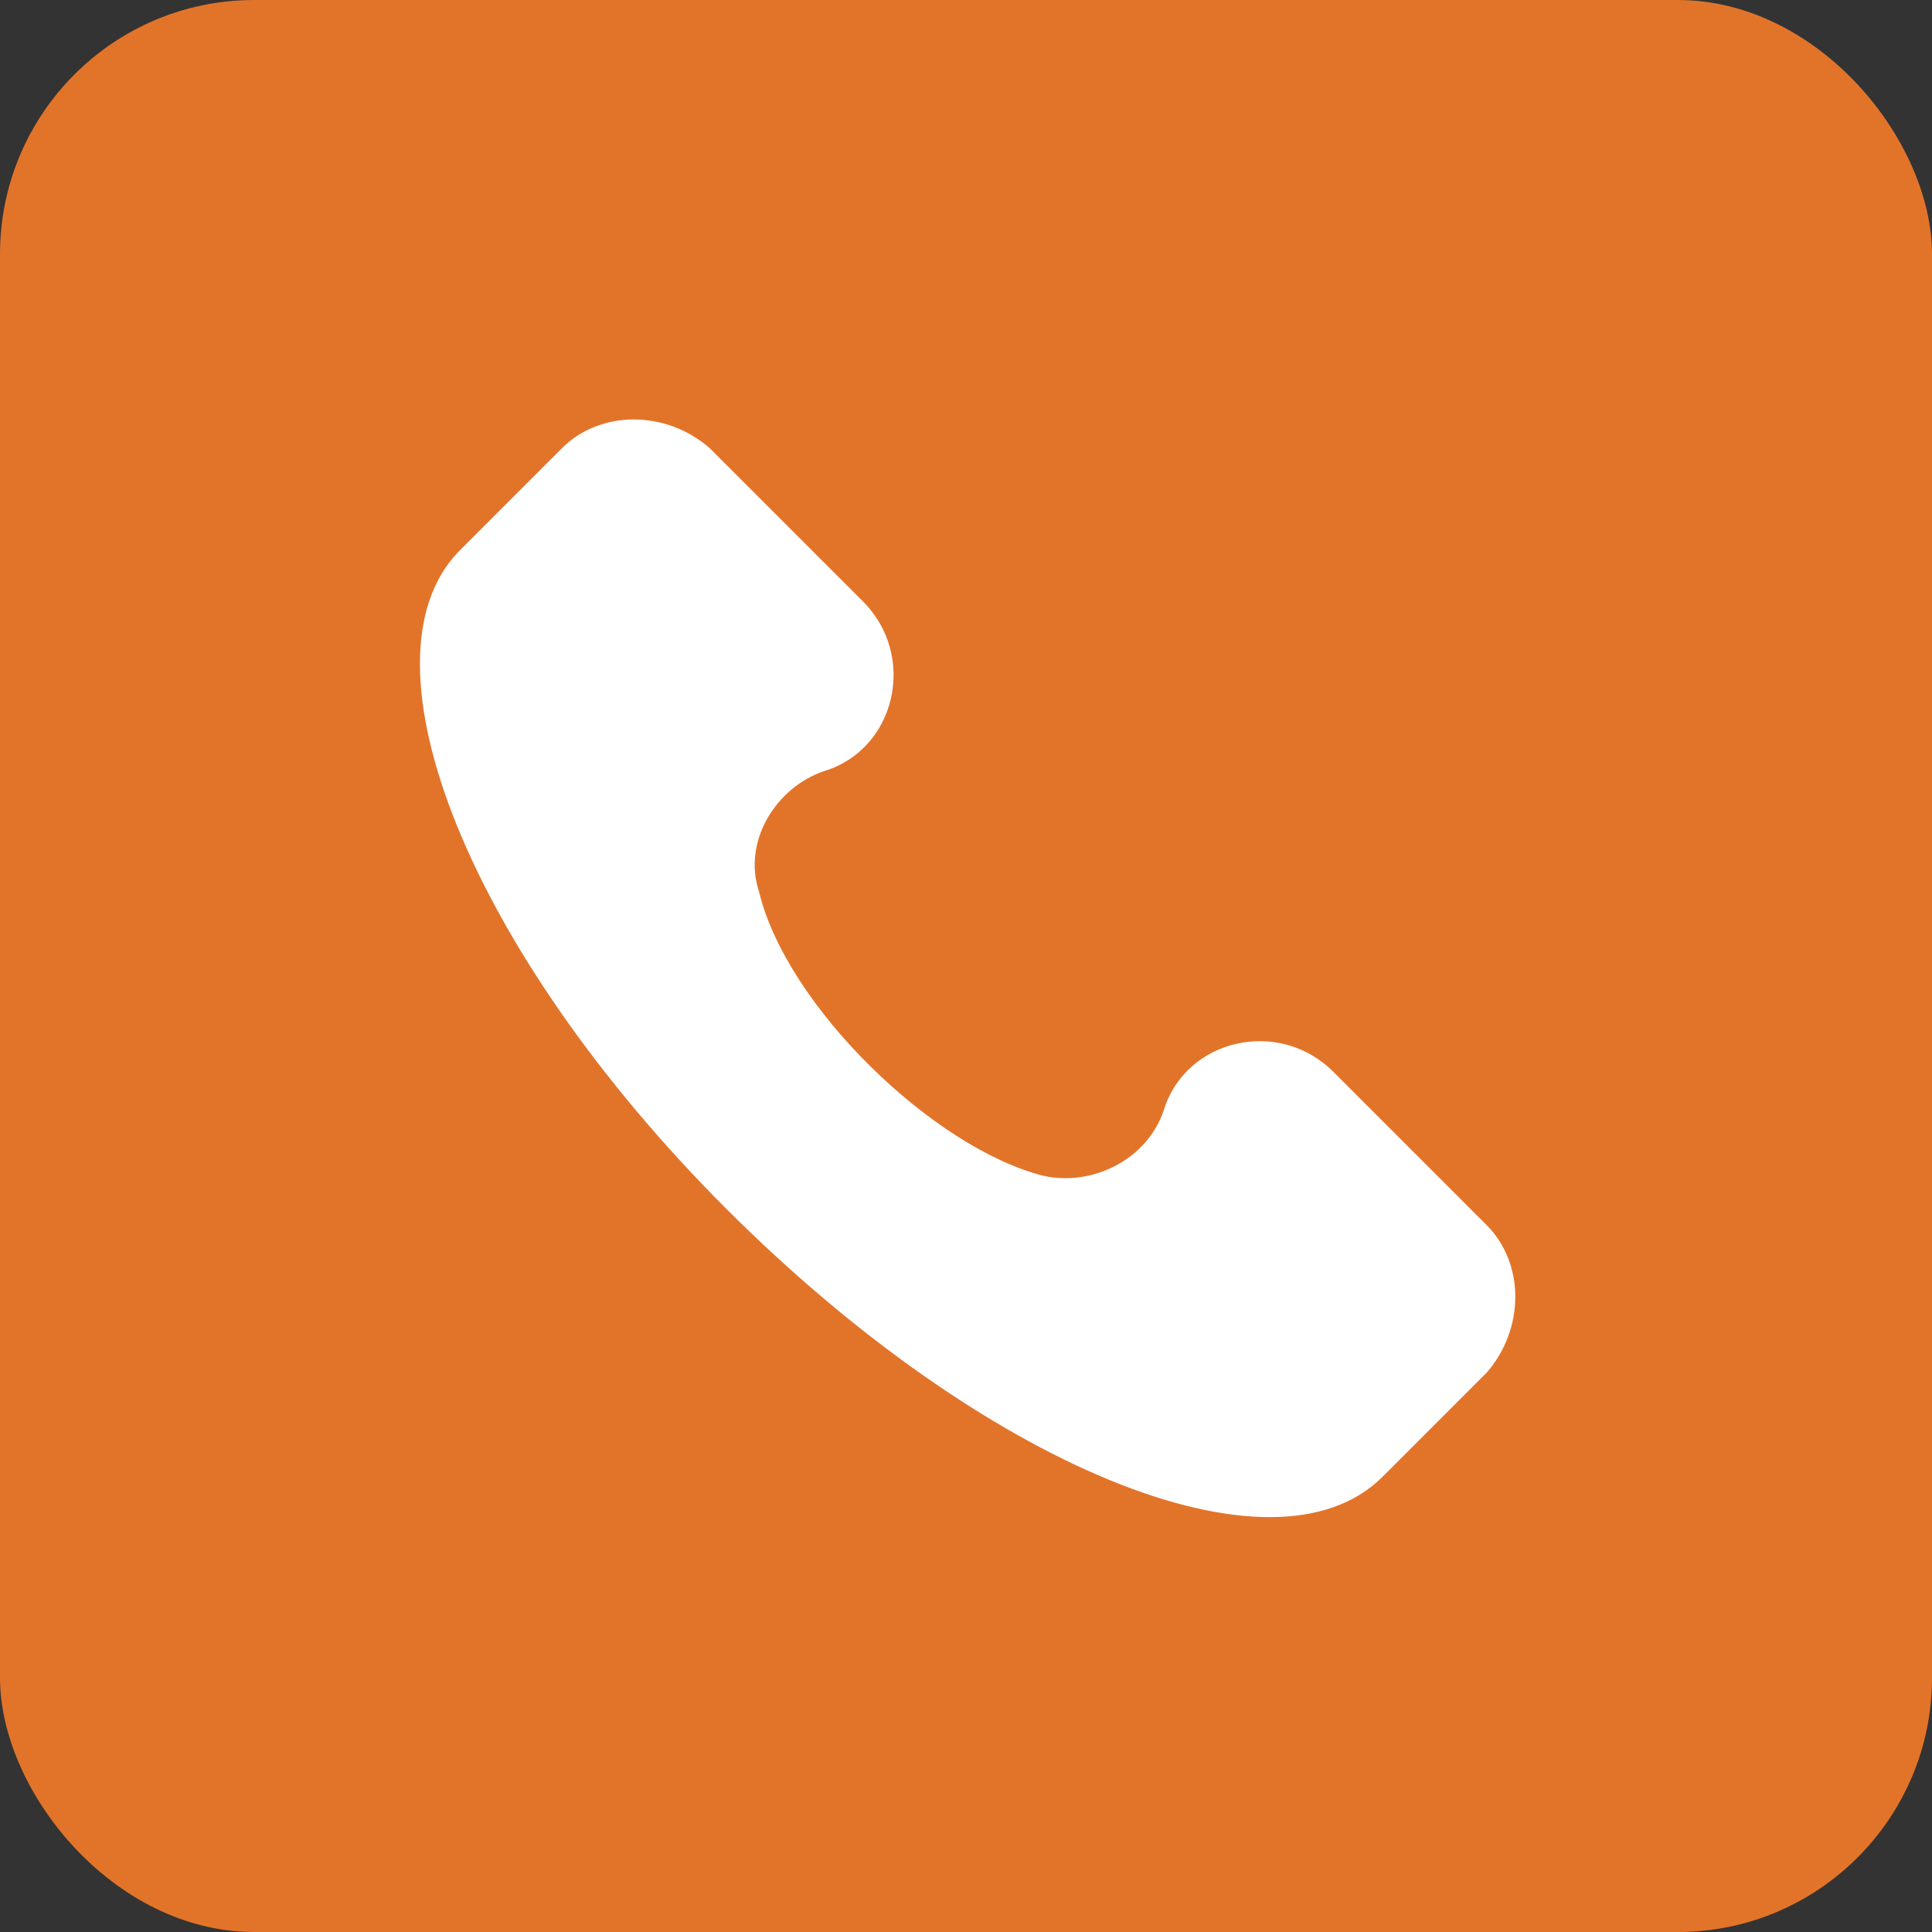
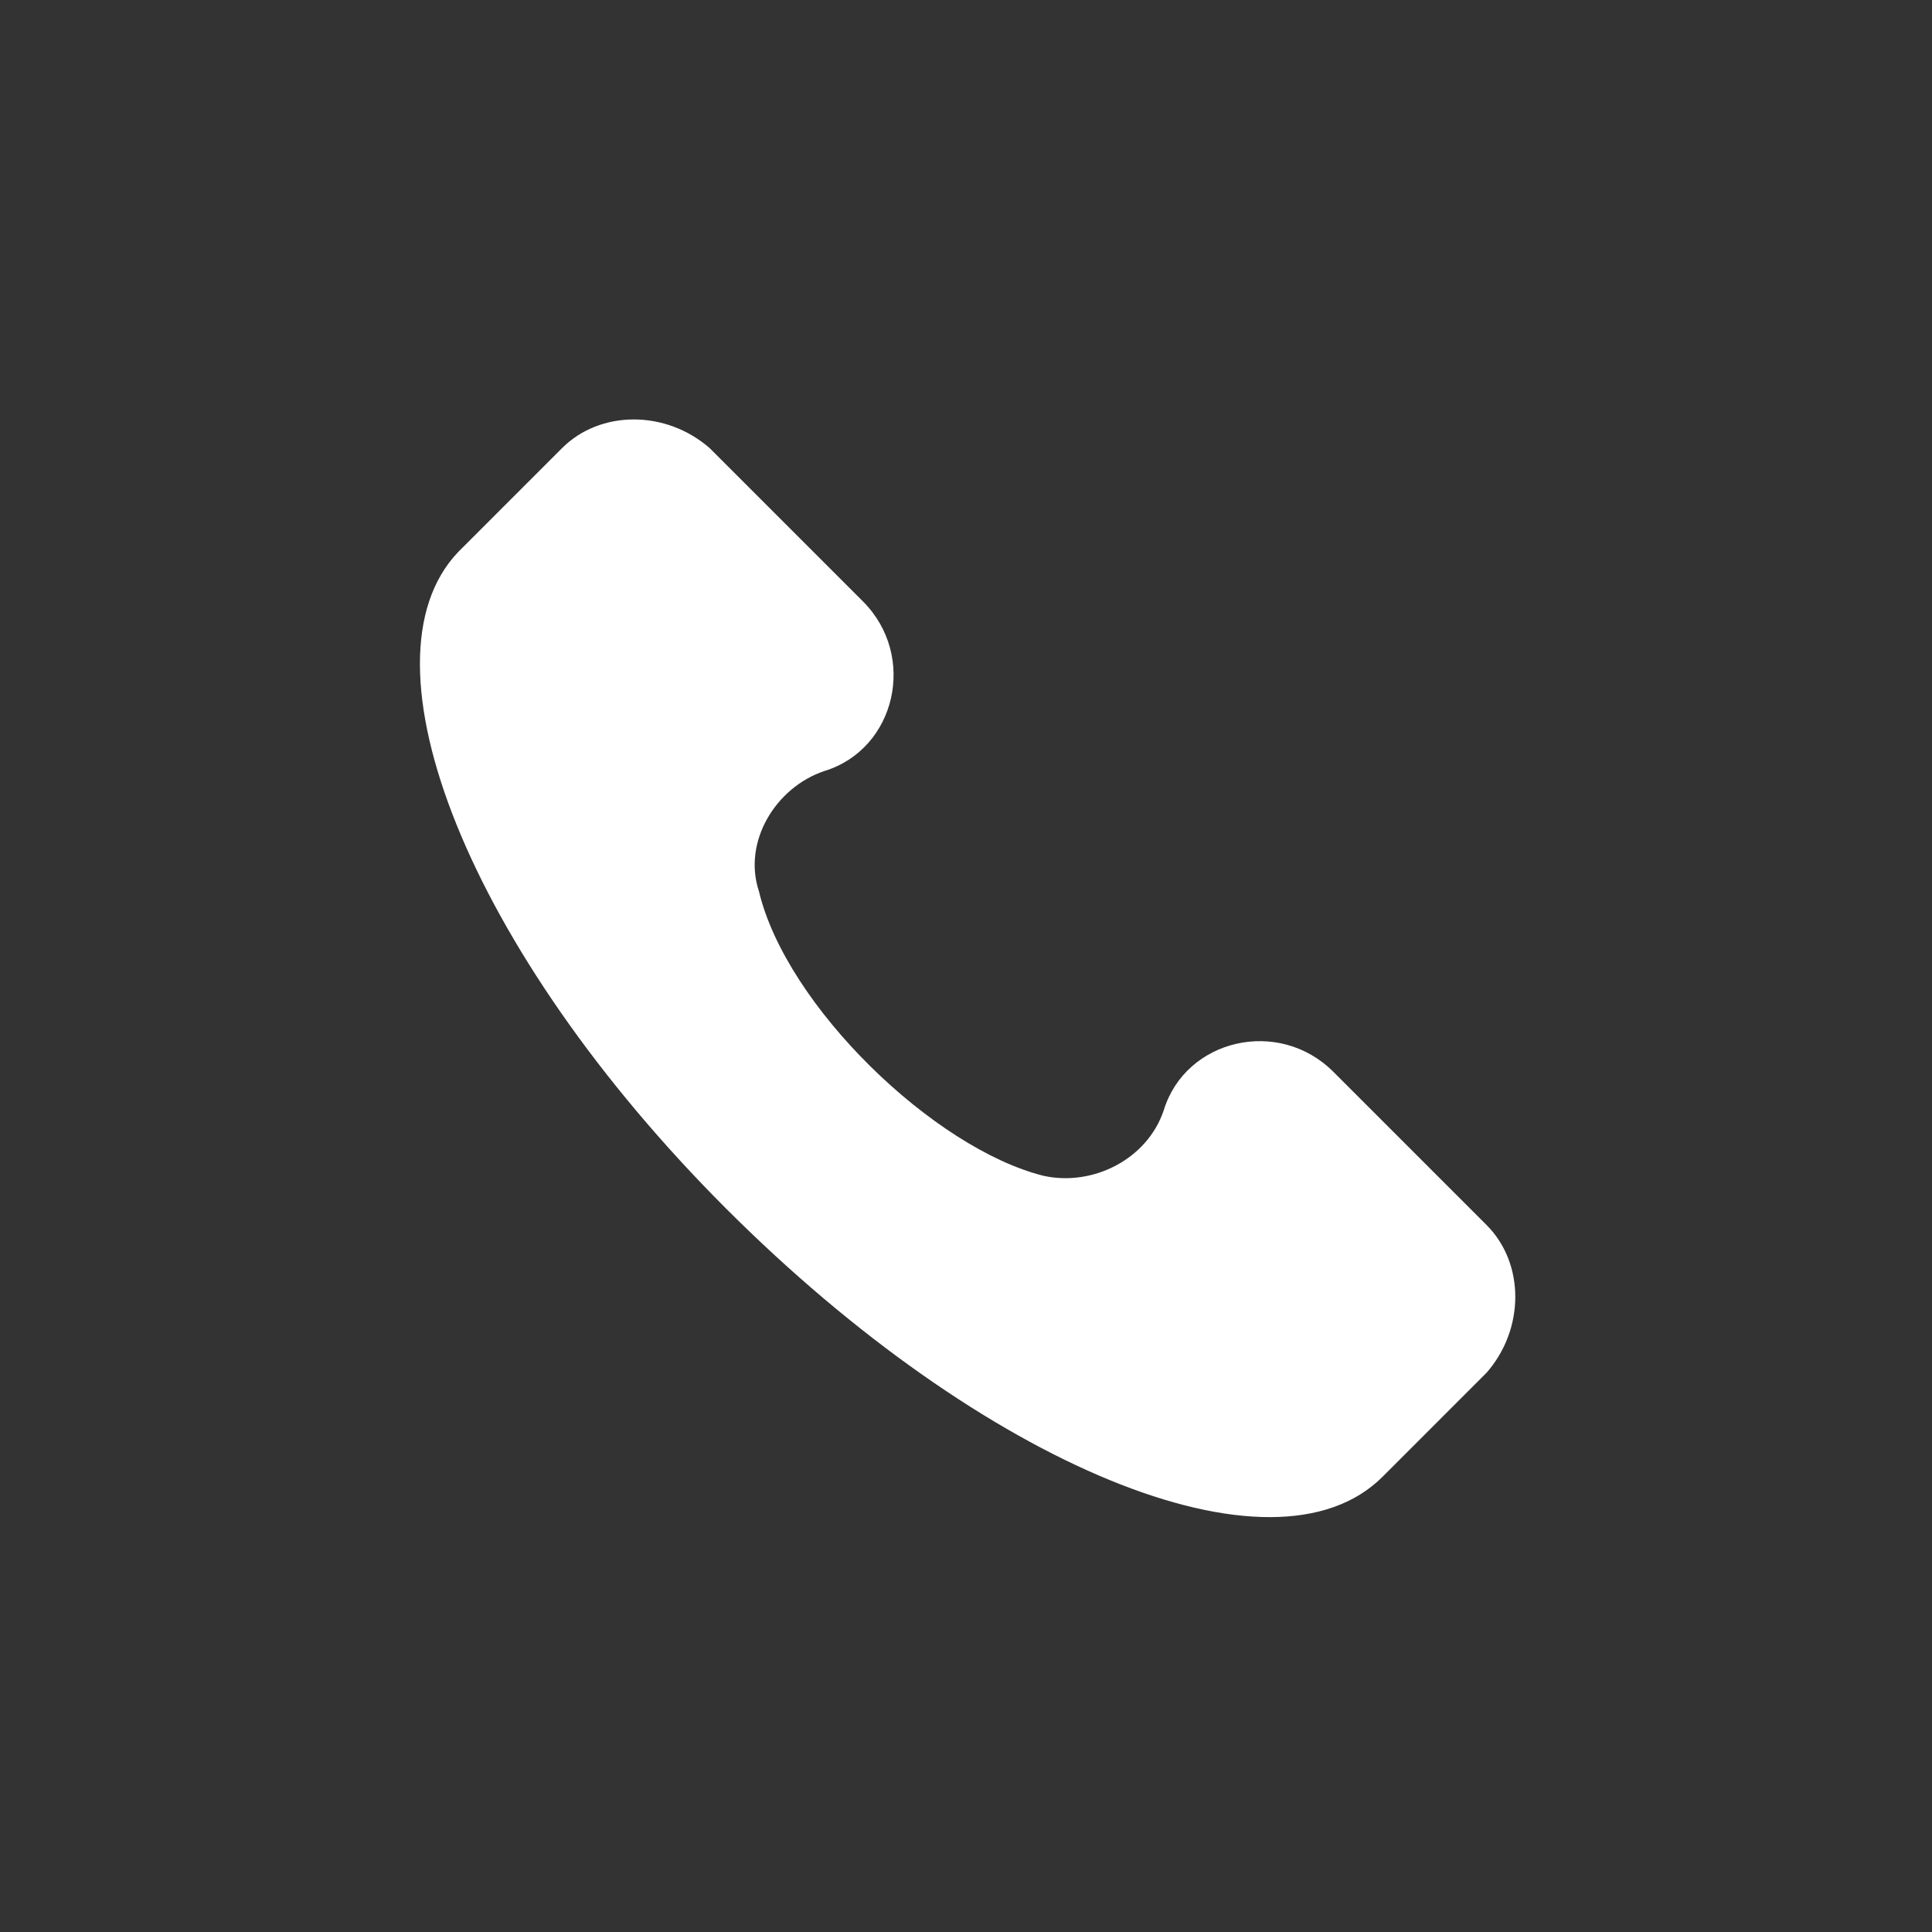
<svg xmlns="http://www.w3.org/2000/svg" width="152" height="152" viewBox="0 0 152 152" fill="none">
  <rect x="0" y="0" width="152" height="152" fill="#333333" stroke="none" />
-   <rect width="152" height="152" rx="20" fill="#E2742A" />
  <path d="M116.956 96.379L104.904 84.327C100.6 80.023 93.283 81.745 91.561 87.34C90.27 91.214 85.966 93.366 82.092 92.505C73.484 90.353 61.862 79.162 59.71 70.124C58.419 66.25 61.002 61.945 64.875 60.654C70.471 58.933 72.192 51.616 67.888 47.311L55.837 35.26C52.393 32.247 47.228 32.247 44.215 35.26L36.038 43.438C27.86 52.046 36.898 74.858 57.128 95.088C77.358 115.317 100.17 124.787 108.778 116.178L116.956 108C119.969 104.557 119.969 99.392 116.956 96.379Z" fill="white" />
</svg>